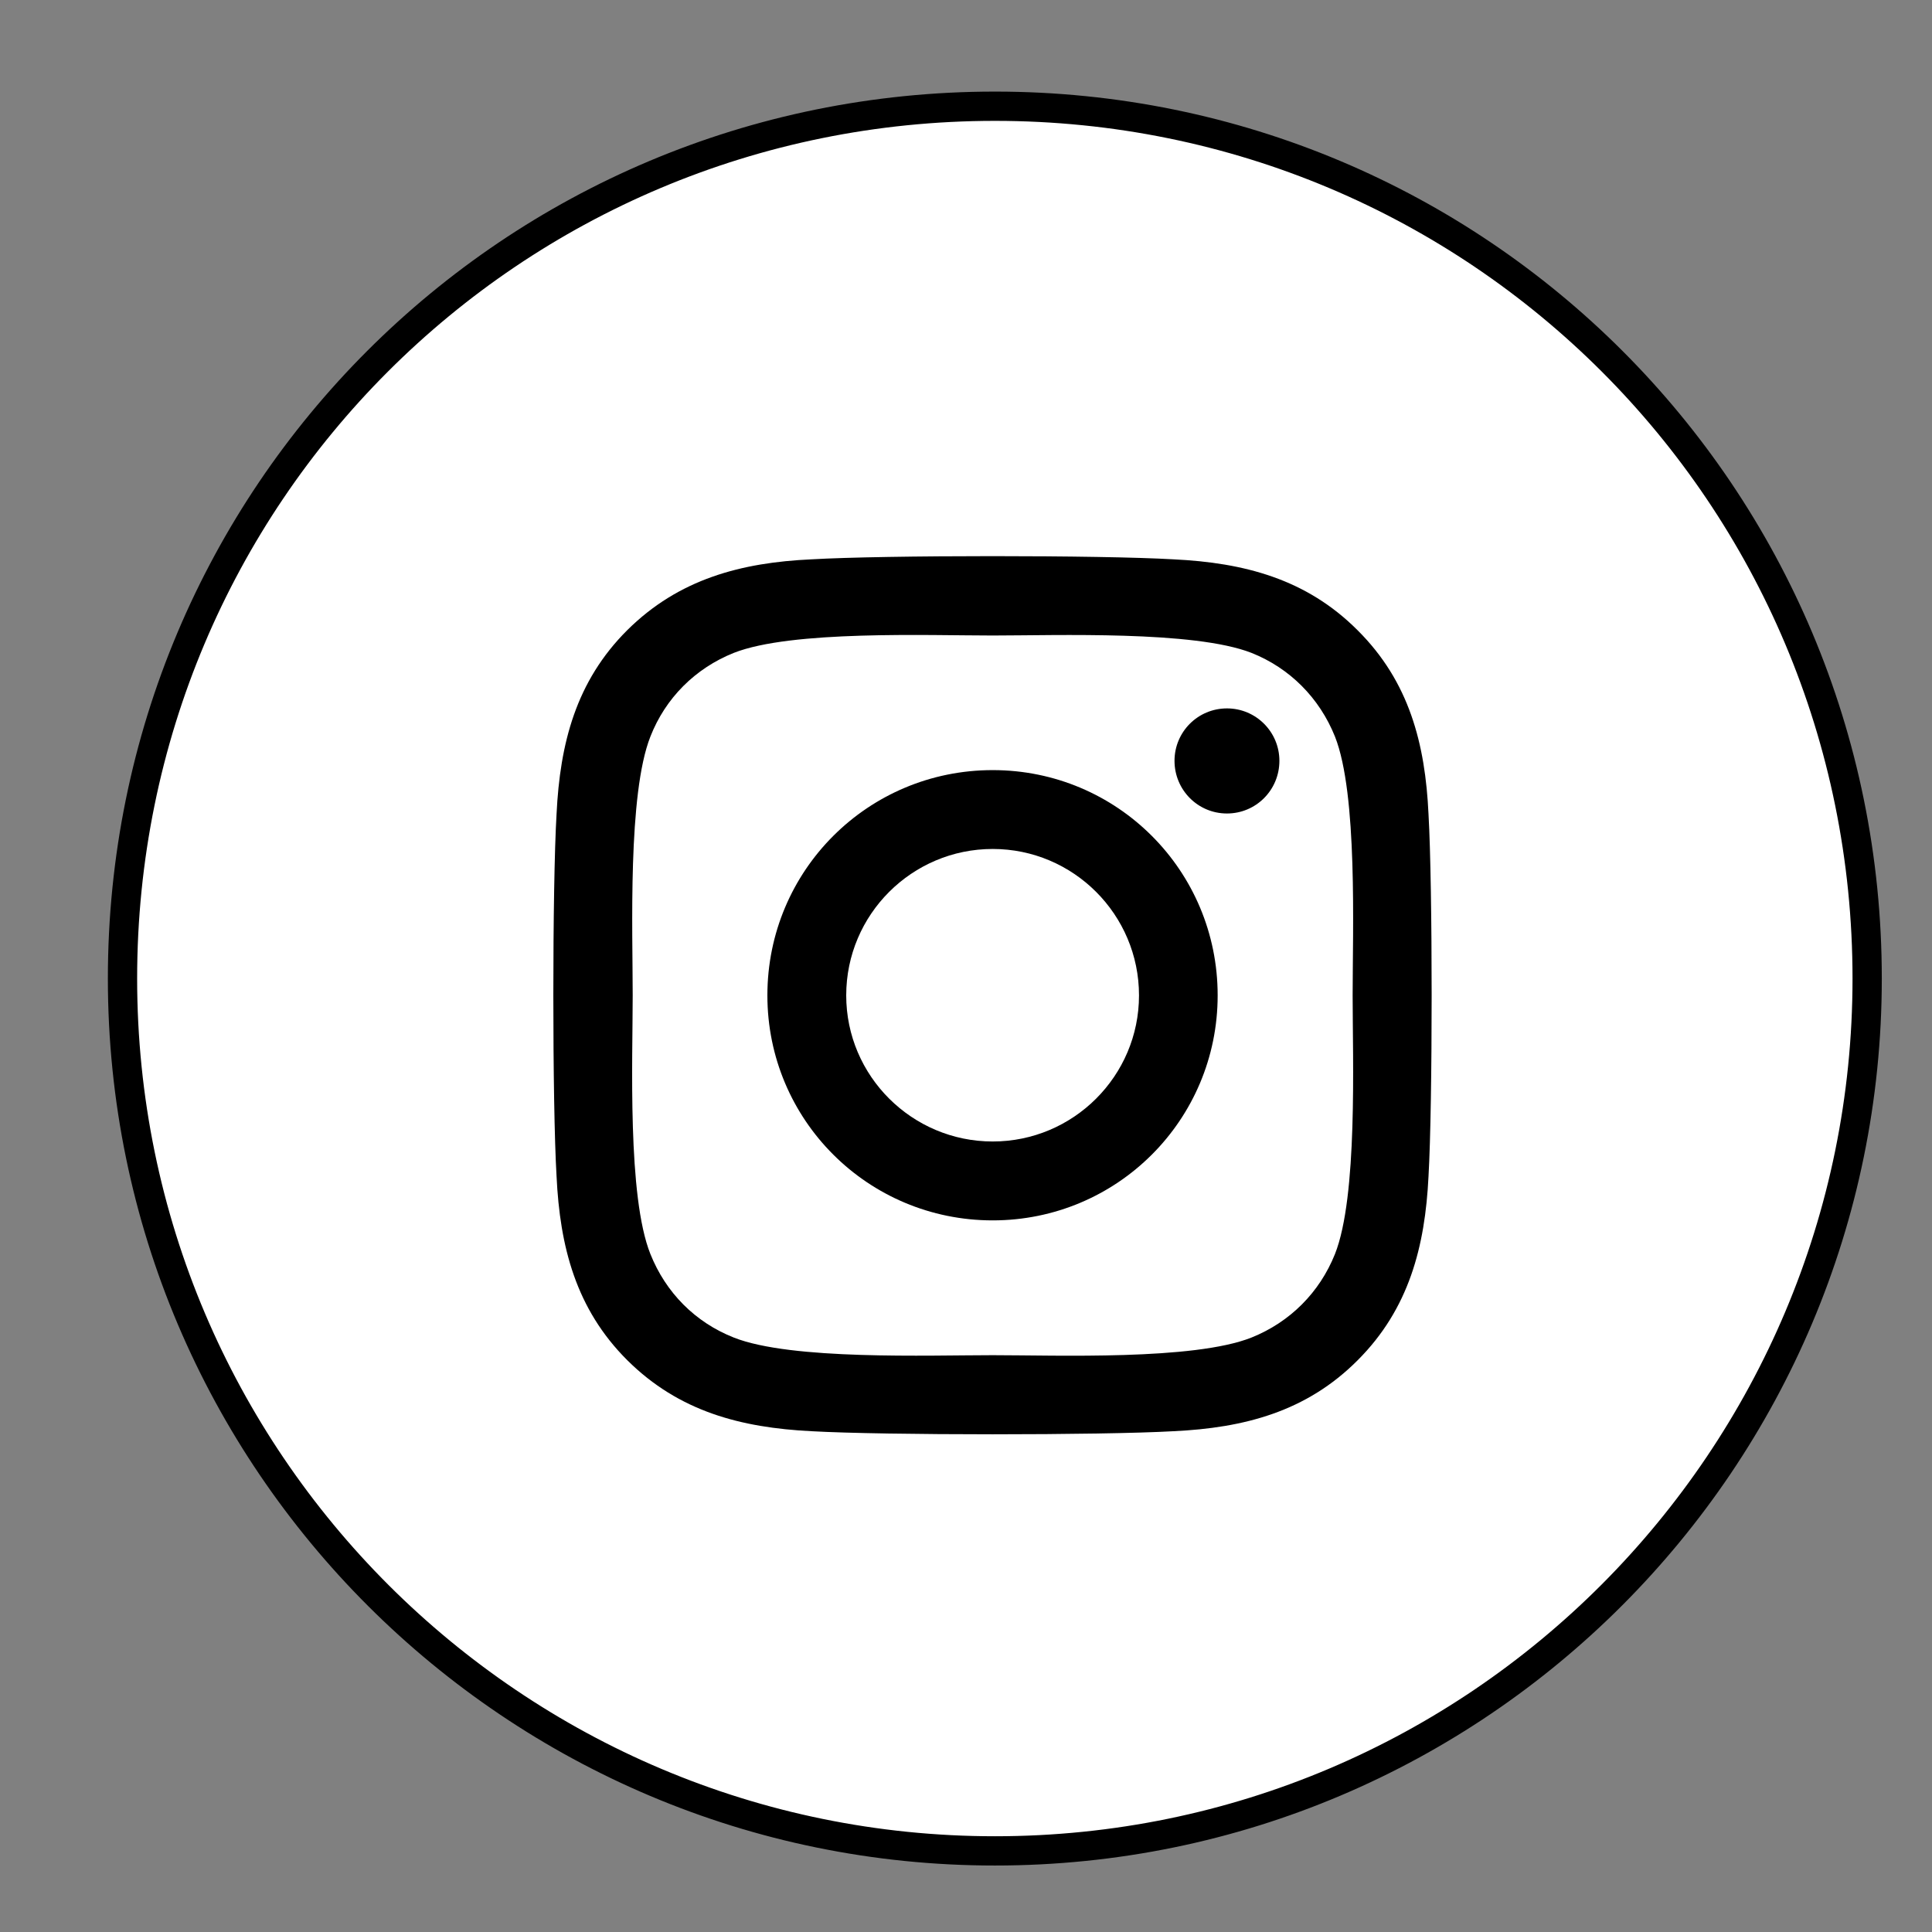
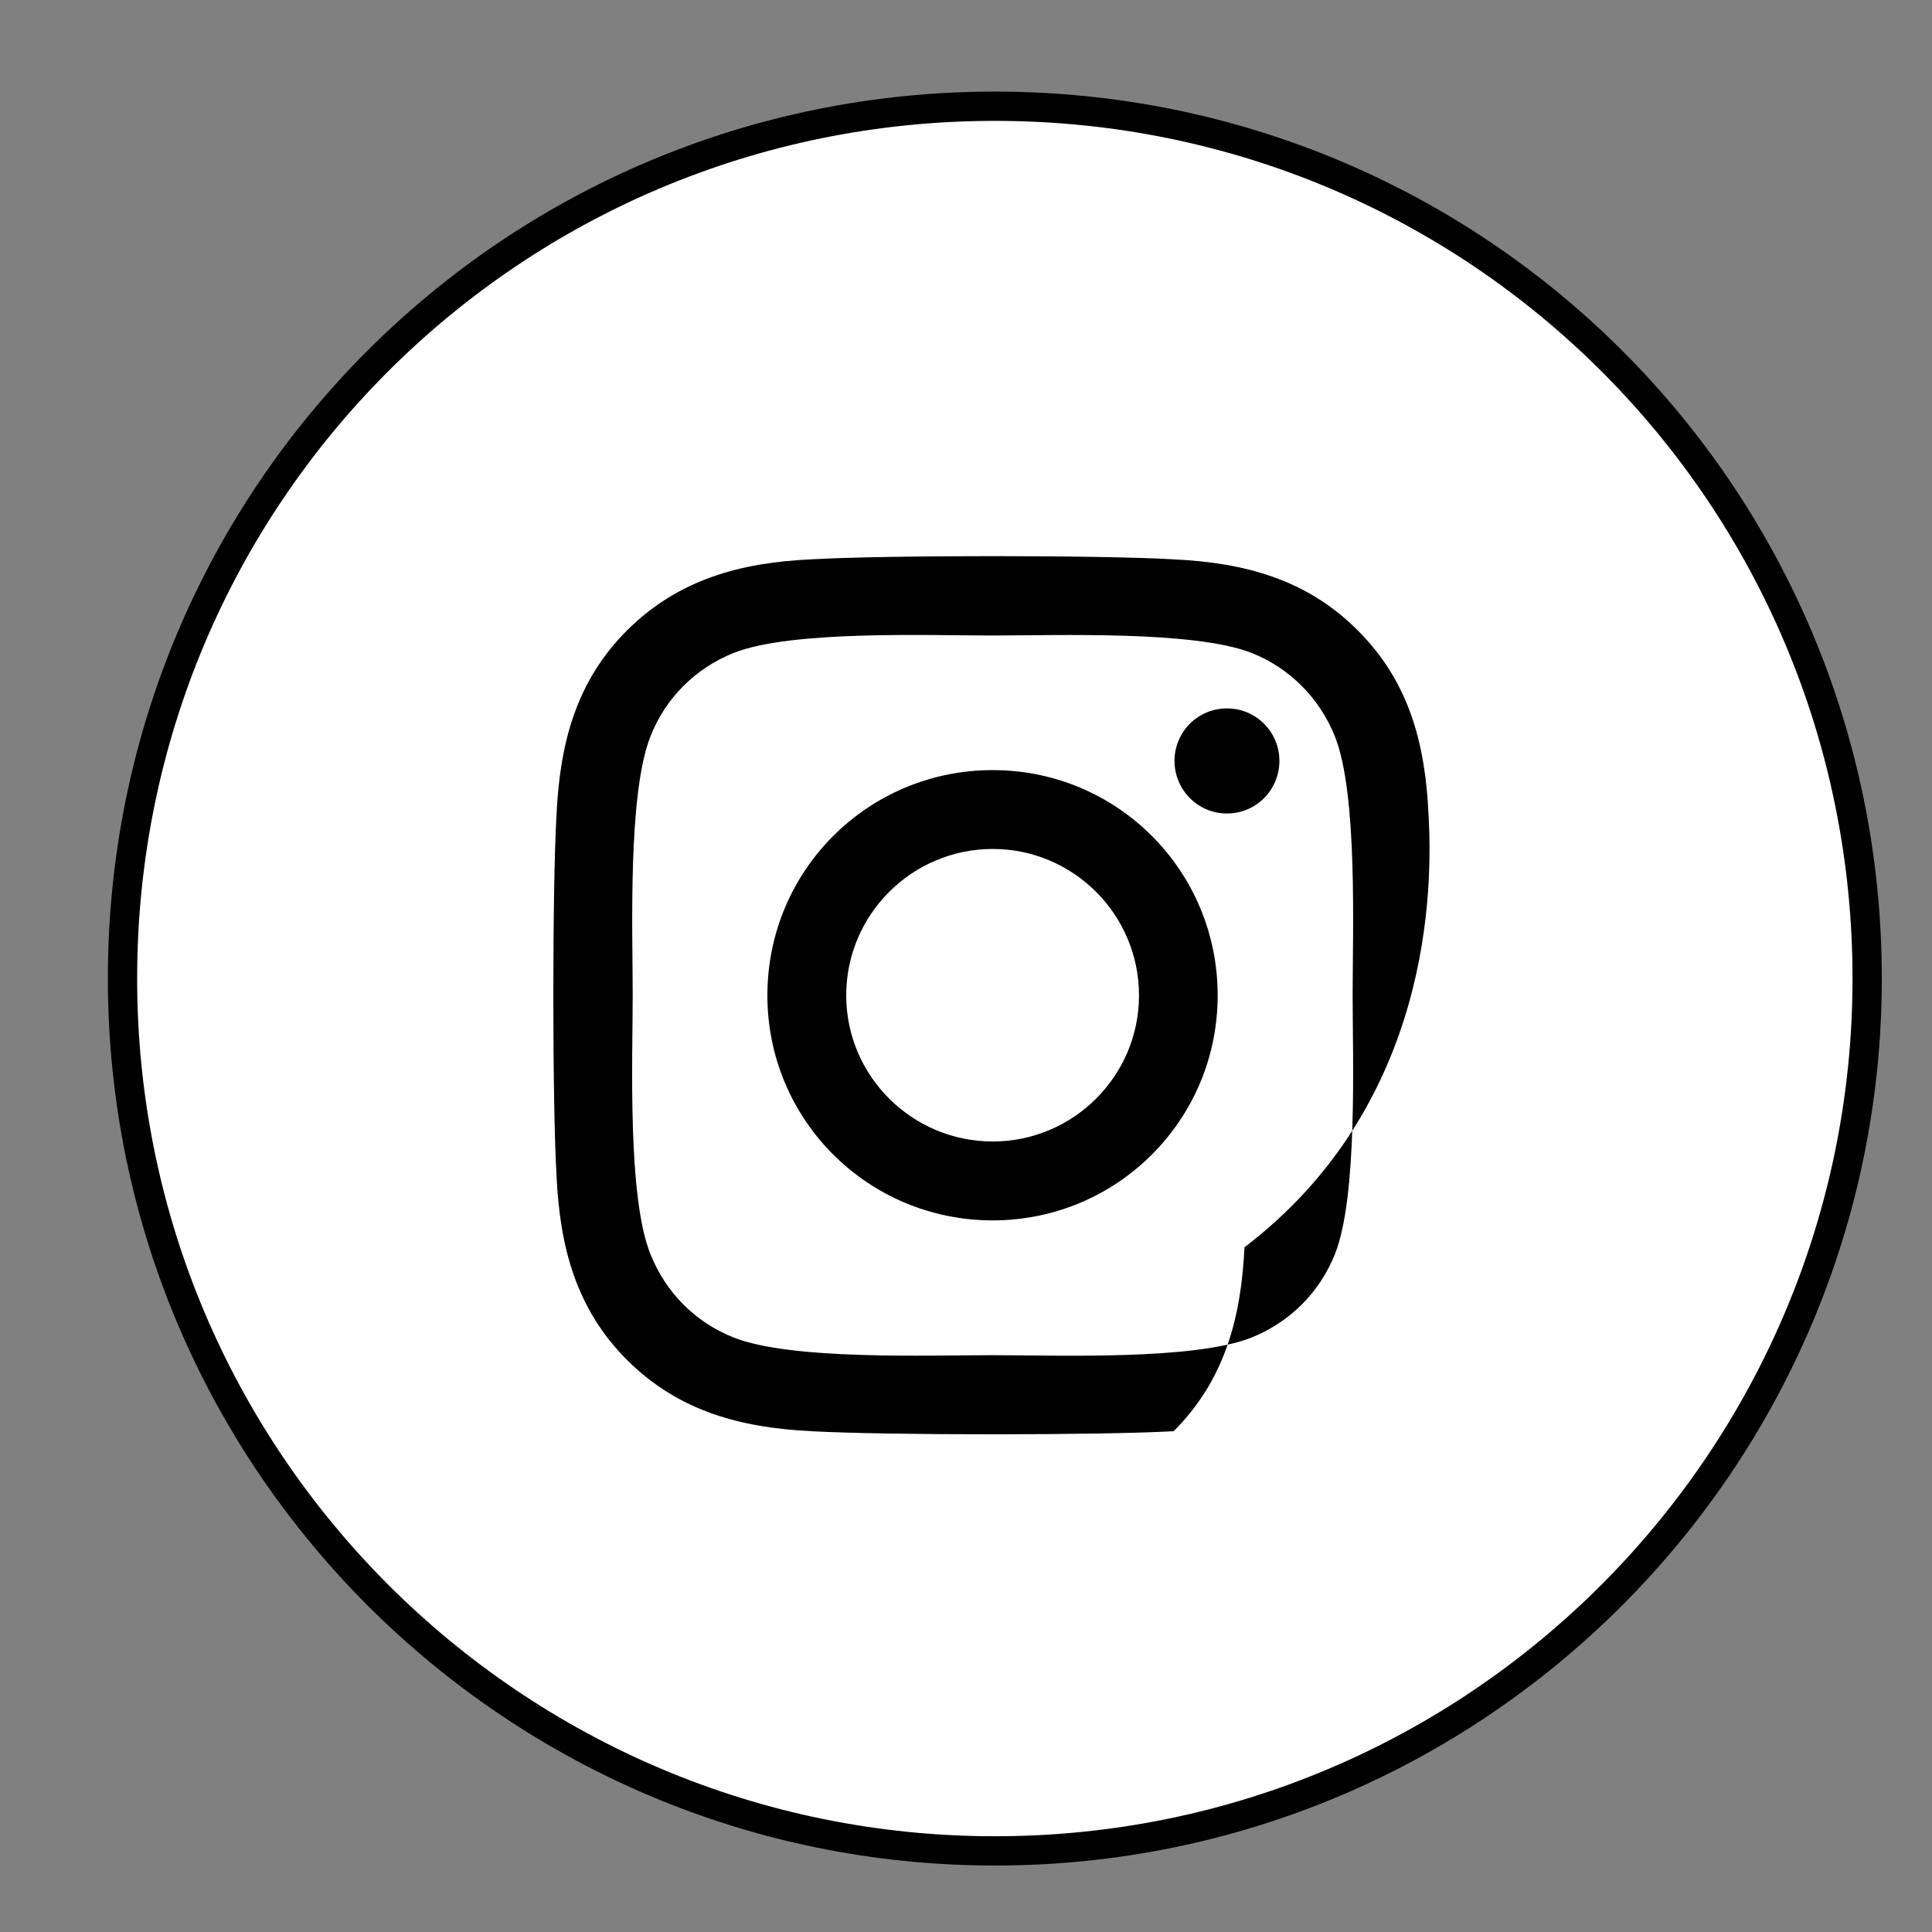
<svg xmlns="http://www.w3.org/2000/svg" version="1.1" id="Calque_1" x="0px" y="0px" width="66px" height="66px" viewBox="0 0 66 66" enable-background="new 0 0 66 66" xml:space="preserve">
  <rect x="0" y="0" width="66" height="66" fill="#808080" stroke="none" />
-   <rect id="backgroundrect" fill="none" width="66" height="66" />
  <g id="svg_7">
    <path id="svg_8" fill="#ffffff" stroke="#000000" stroke-miterlimit="10" d="M63.785,33.429c0,16.399-13.299,29.8-29.799,29.8   c-16.4,0-29.801-13.3-29.801-29.8s13.3-29.8,29.801-29.8C50.486,3.628,63.785,16.929,63.785,33.429" />
  </g>
  <g>
    <g id="svg_3">
-       <path d="M33.912,26.308c-4.261,0-7.697,3.43-7.697,7.696c0,4.255,3.436,7.686,7.697,7.686c4.253,0,7.685-3.431,7.685-7.686    C41.597,29.738,38.165,26.308,33.912,26.308z M33.912,38.995c-2.752,0-5.004-2.234-5.004-4.991c0-2.763,2.248-5.002,5.004-5.002    c2.755,0,4.998,2.24,4.998,5.002C38.91,36.761,36.663,38.995,33.912,38.995L33.912,38.995z M43.706,25.991    c0,0.999-0.8,1.799-1.791,1.799c-0.996,0-1.792-0.807-1.792-1.799c0-0.989,0.798-1.791,1.792-1.791    C42.906,24.2,43.706,25.002,43.706,25.991z M48.8,27.813c-0.111-2.404-0.659-4.527-2.42-6.28    c-1.753-1.758-3.881-2.309-6.286-2.425c-2.479-0.146-9.9-0.146-12.377,0c-2.391,0.11-4.522,0.667-6.287,2.417    c-1.758,1.751-2.3,3.876-2.417,6.279c-0.147,2.484-0.147,9.9,0,12.381c0.114,2.402,0.659,4.53,2.417,6.283    c1.765,1.753,3.882,2.303,6.287,2.424c2.478,0.141,9.899,0.141,12.377,0c2.405-0.114,4.533-0.664,6.286-2.424    c1.752-1.753,2.303-3.881,2.42-6.283C48.943,37.705,48.943,30.292,48.8,27.813L48.8,27.813z M45.604,42.841    c-0.525,1.31-1.533,2.323-2.852,2.852c-1.979,0.785-6.667,0.602-8.841,0.602c-2.188,0-6.879,0.176-8.843-0.602    c-1.317-0.52-2.321-1.532-2.849-2.852c-0.791-1.972-0.605-6.659-0.605-8.837c0-2.189-0.173-6.876,0.605-8.843    c0.514-1.313,1.53-2.33,2.849-2.858c1.971-0.776,6.655-0.593,8.843-0.593c2.174,0,6.87-0.176,8.841,0.593    c1.31,0.521,2.322,1.54,2.852,2.858c0.781,1.97,0.604,6.654,0.604,8.843C46.208,36.182,46.386,40.871,45.604,42.841z" />
+       <path d="M33.912,26.308c-4.261,0-7.697,3.43-7.697,7.696c0,4.255,3.436,7.686,7.697,7.686c4.253,0,7.685-3.431,7.685-7.686    C41.597,29.738,38.165,26.308,33.912,26.308z M33.912,38.995c-2.752,0-5.004-2.234-5.004-4.991c0-2.763,2.248-5.002,5.004-5.002    c2.755,0,4.998,2.24,4.998,5.002C38.91,36.761,36.663,38.995,33.912,38.995L33.912,38.995z M43.706,25.991    c0,0.999-0.8,1.799-1.791,1.799c-0.996,0-1.792-0.807-1.792-1.799c0-0.989,0.798-1.791,1.792-1.791    C42.906,24.2,43.706,25.002,43.706,25.991z M48.8,27.813c-0.111-2.404-0.659-4.527-2.42-6.28    c-1.753-1.758-3.881-2.309-6.286-2.425c-2.479-0.146-9.9-0.146-12.377,0c-2.391,0.11-4.522,0.667-6.287,2.417    c-1.758,1.751-2.3,3.876-2.417,6.279c-0.147,2.484-0.147,9.9,0,12.381c0.114,2.402,0.659,4.53,2.417,6.283    c1.765,1.753,3.882,2.303,6.287,2.424c2.478,0.141,9.899,0.141,12.377,0c1.752-1.753,2.303-3.881,2.42-6.283C48.943,37.705,48.943,30.292,48.8,27.813L48.8,27.813z M45.604,42.841    c-0.525,1.31-1.533,2.323-2.852,2.852c-1.979,0.785-6.667,0.602-8.841,0.602c-2.188,0-6.879,0.176-8.843-0.602    c-1.317-0.52-2.321-1.532-2.849-2.852c-0.791-1.972-0.605-6.659-0.605-8.837c0-2.189-0.173-6.876,0.605-8.843    c0.514-1.313,1.53-2.33,2.849-2.858c1.971-0.776,6.655-0.593,8.843-0.593c2.174,0,6.87-0.176,8.841,0.593    c1.31,0.521,2.322,1.54,2.852,2.858c0.781,1.97,0.604,6.654,0.604,8.843C46.208,36.182,46.386,40.871,45.604,42.841z" />
    </g>
  </g>
</svg>